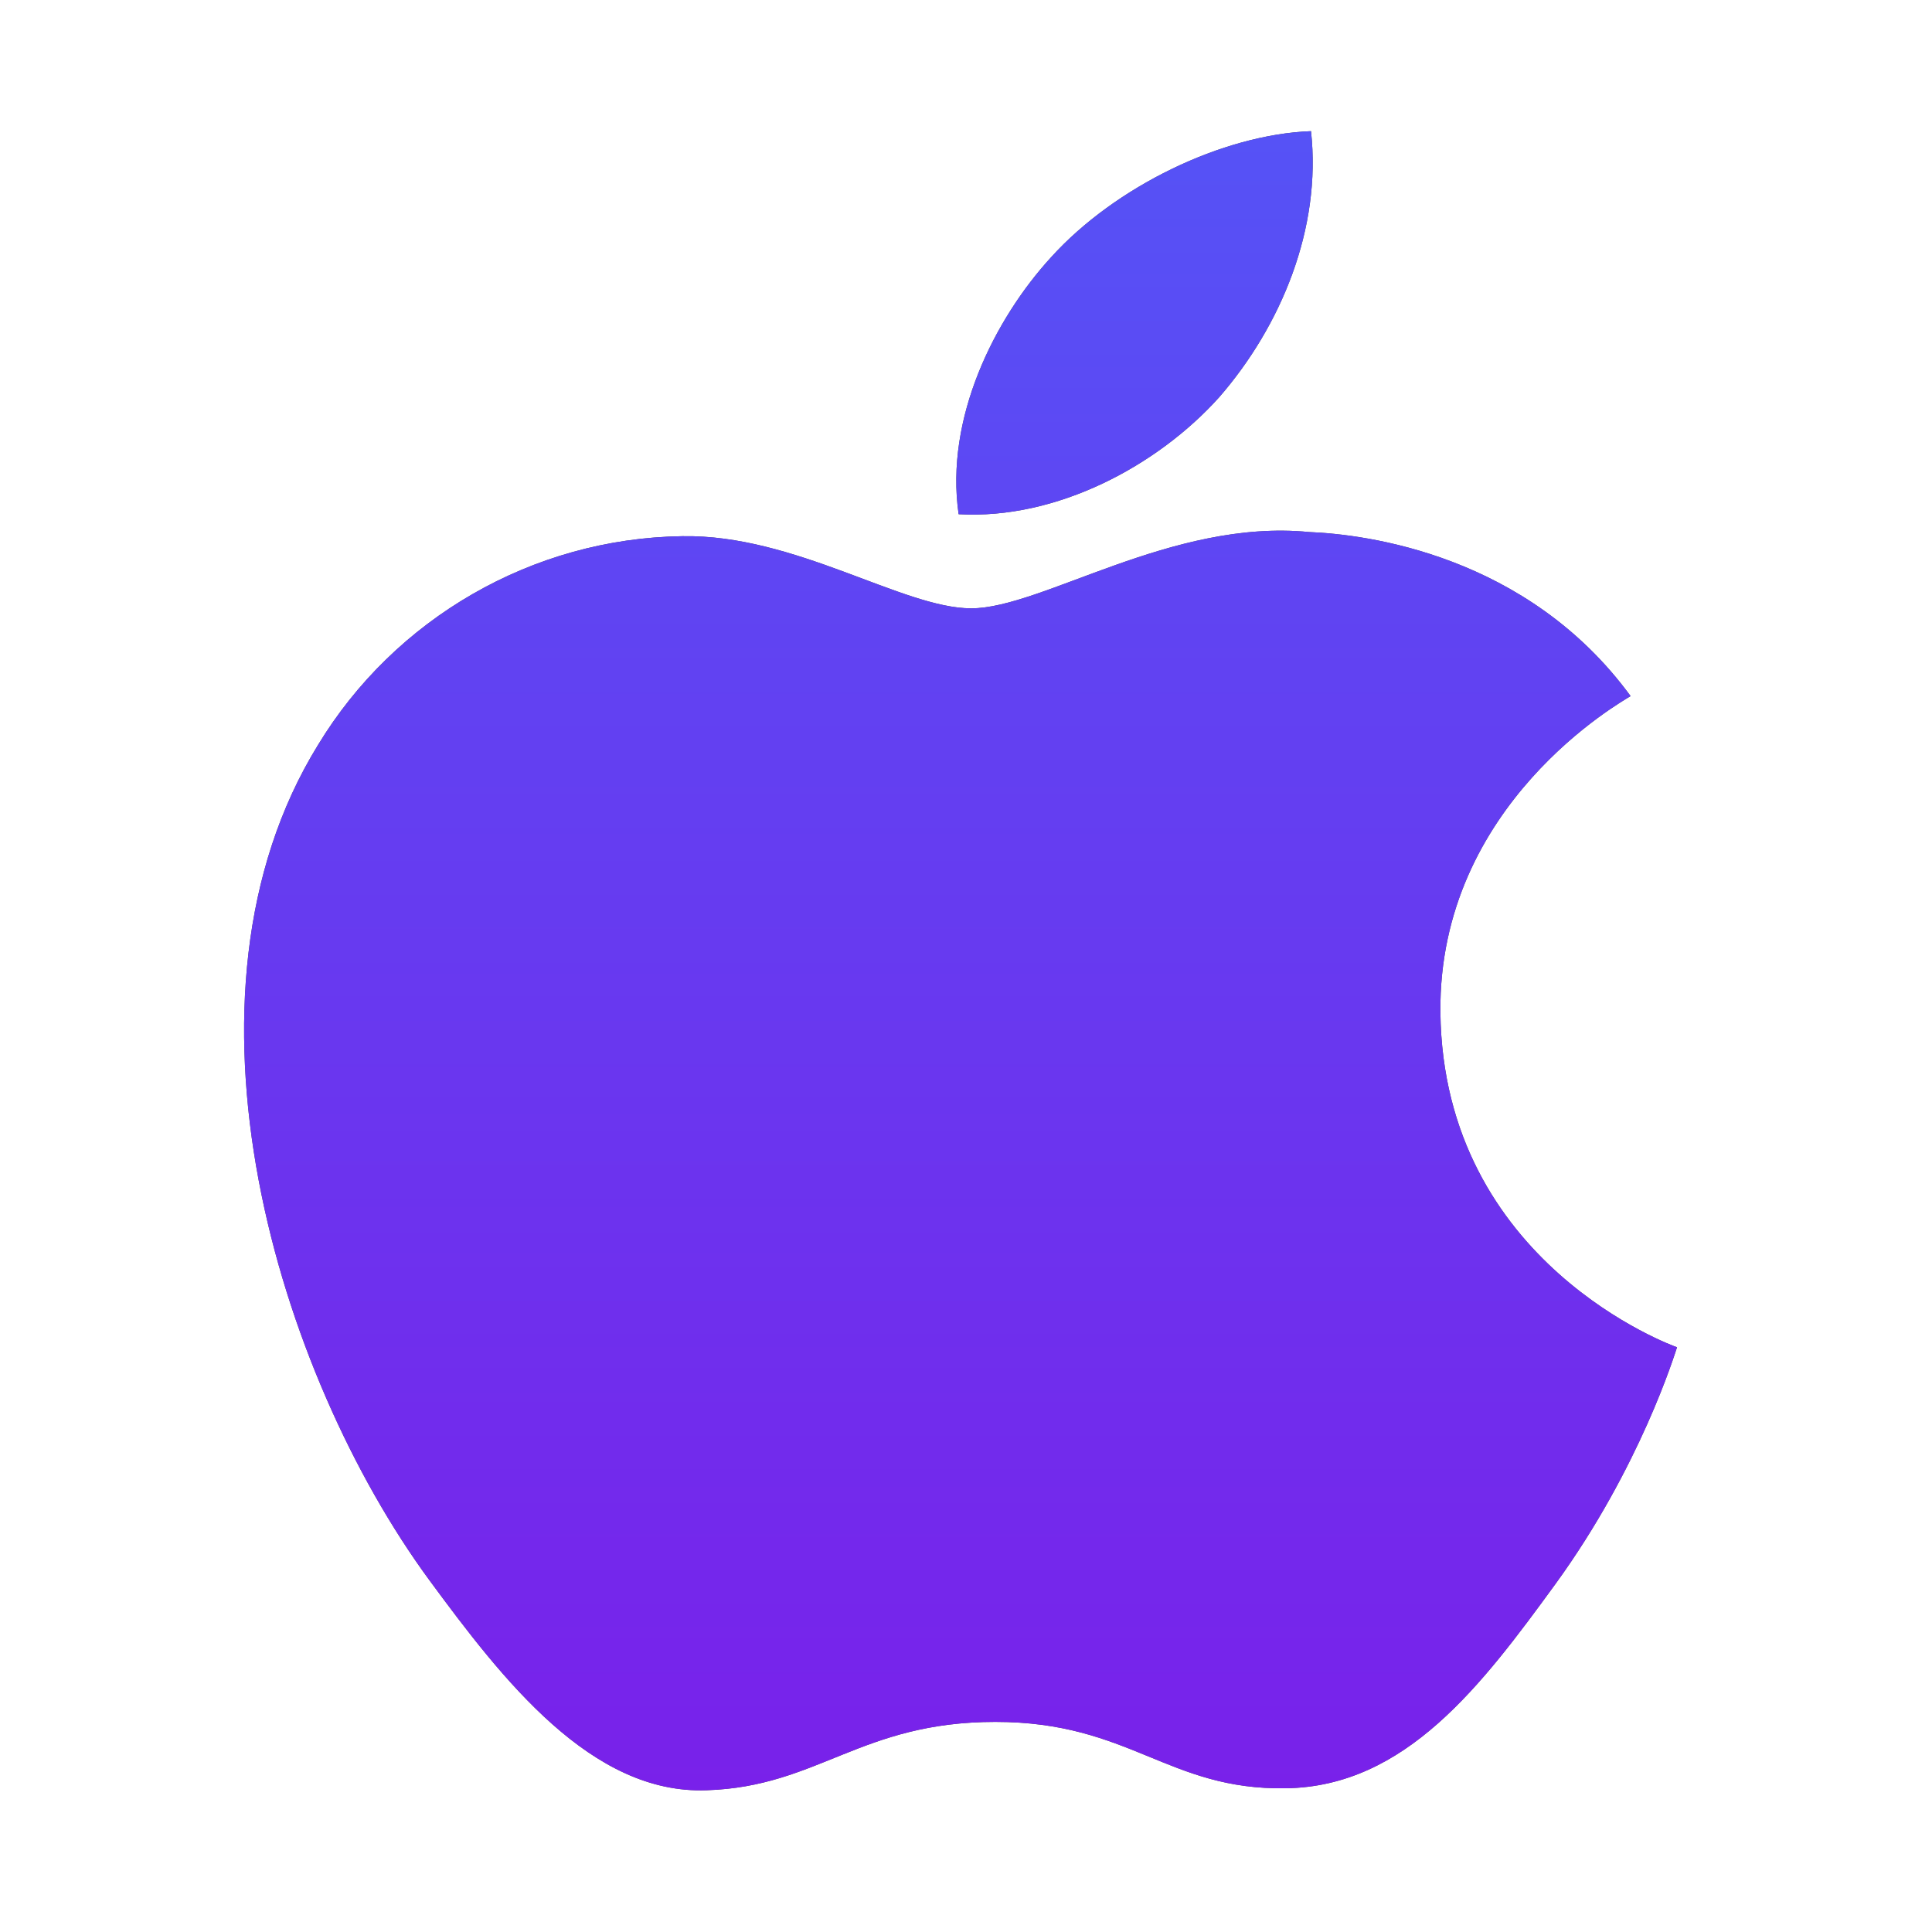
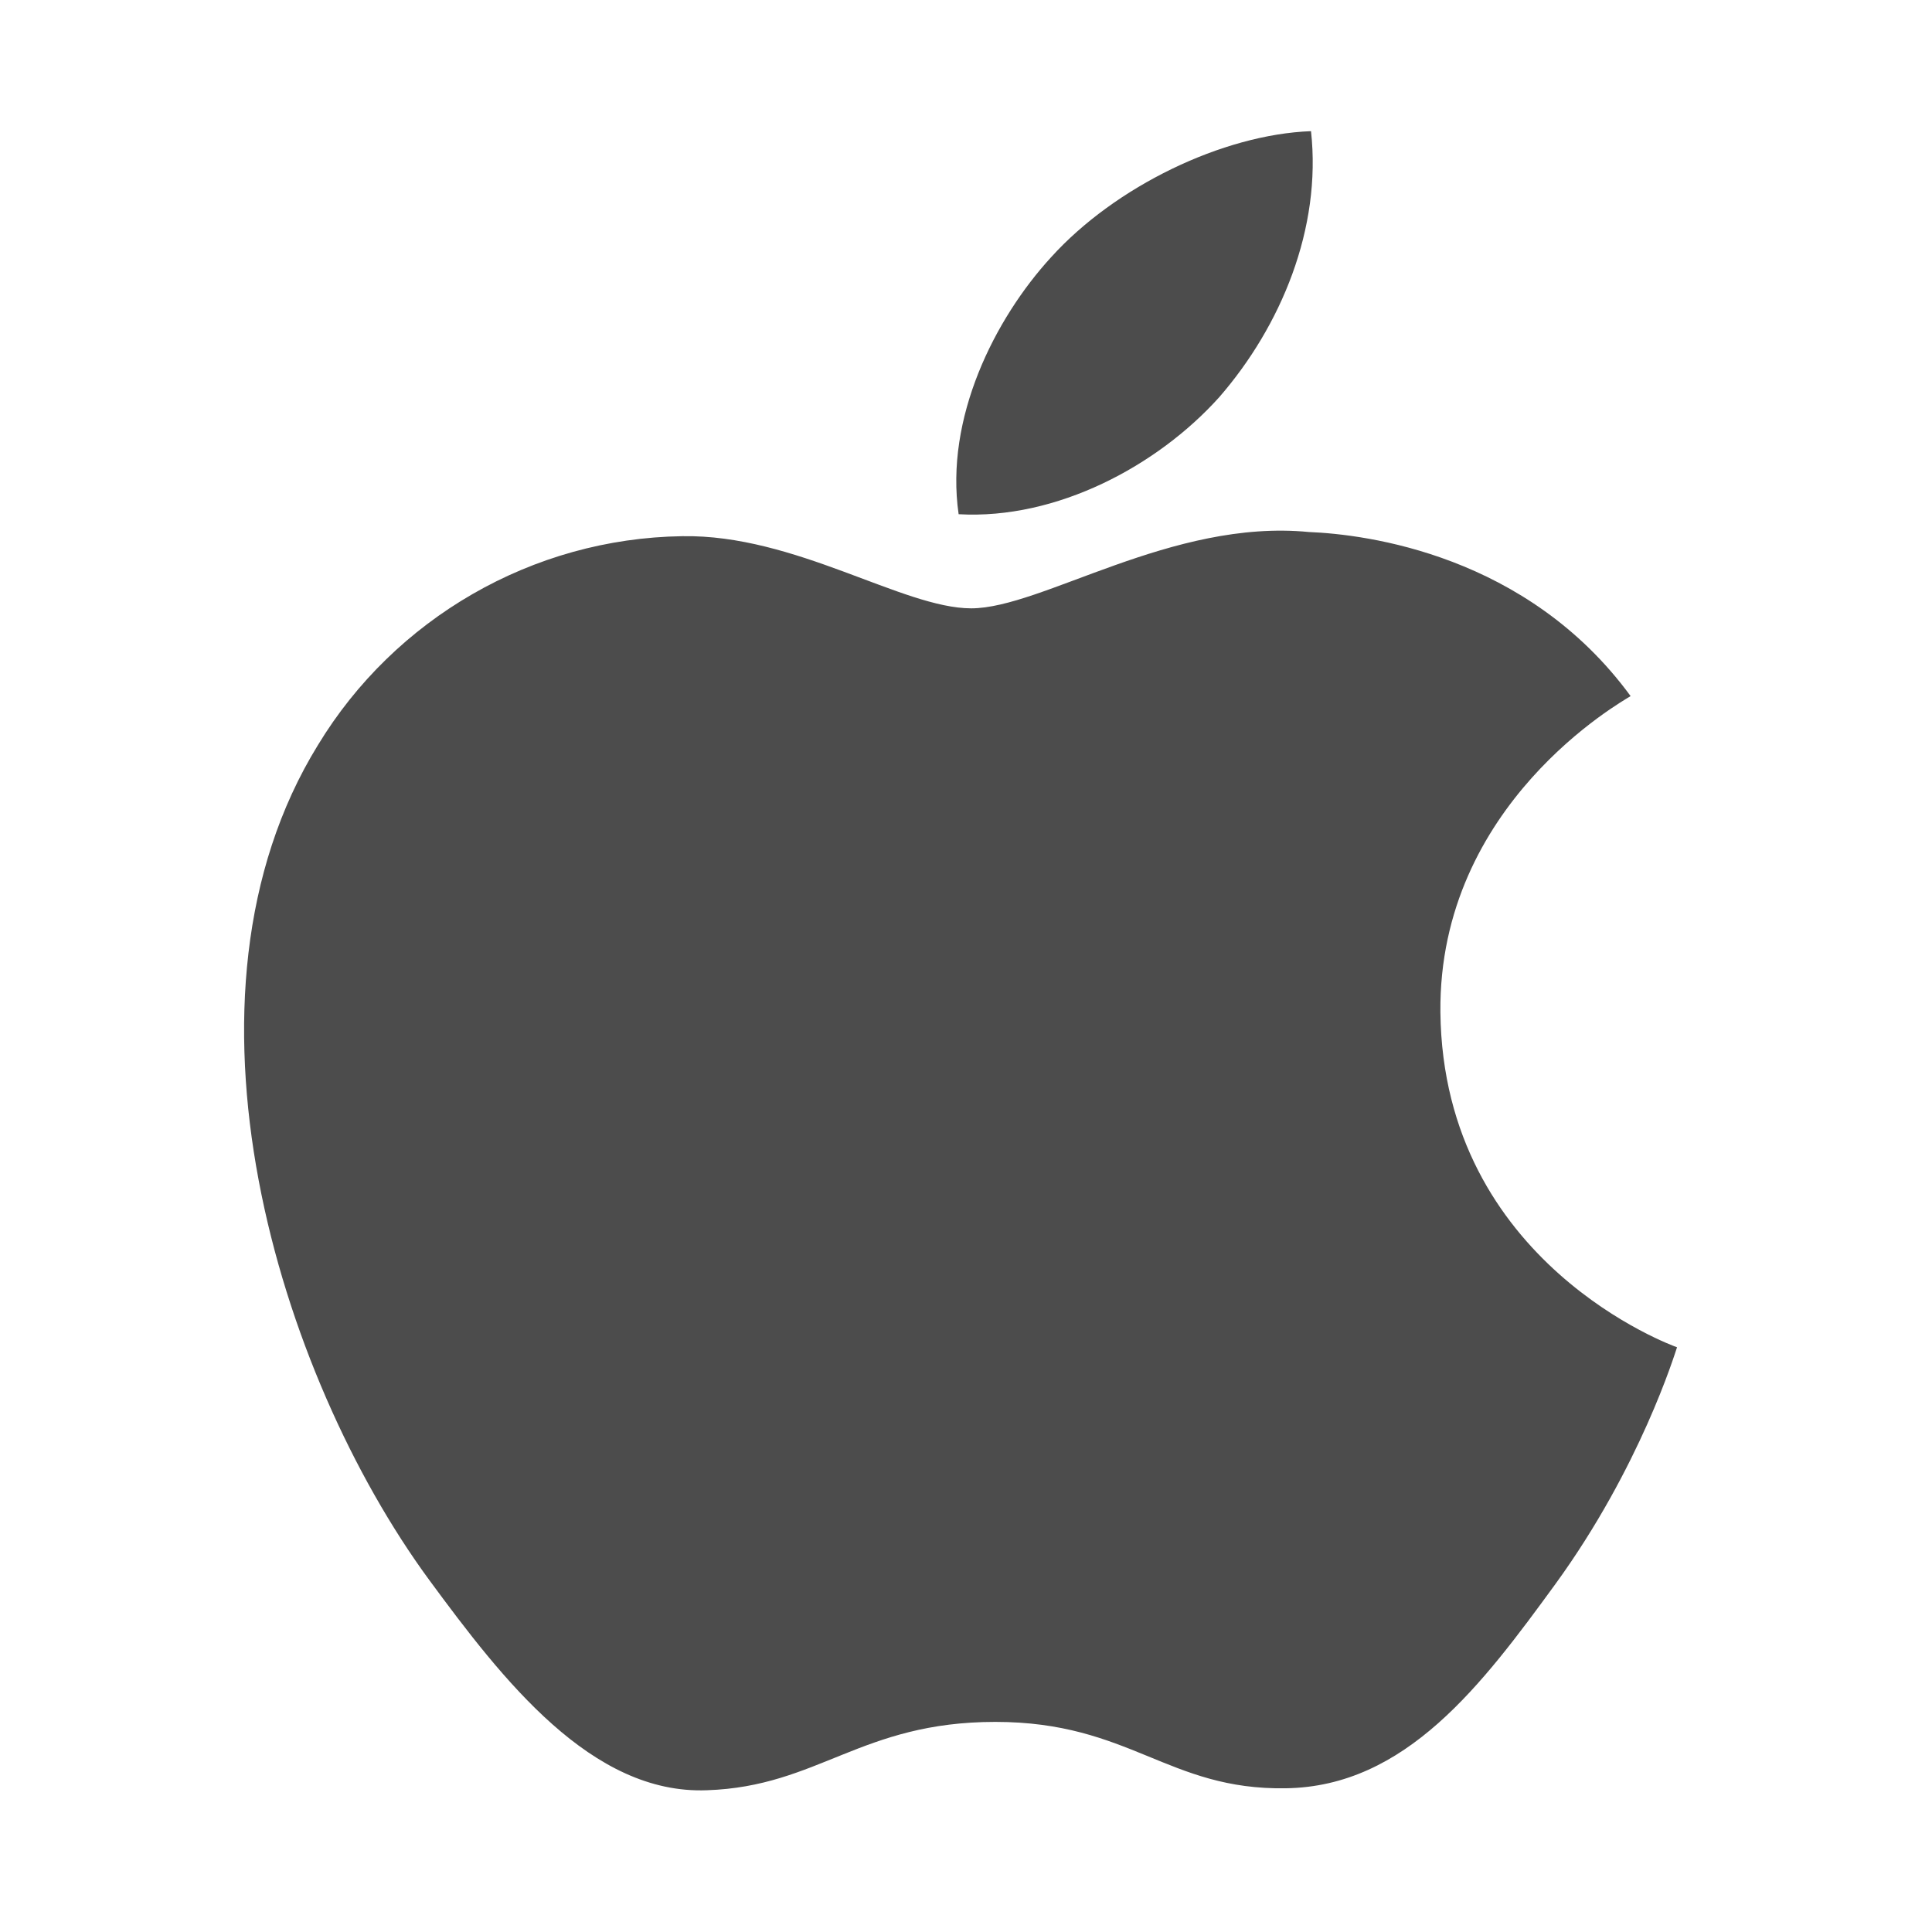
<svg xmlns="http://www.w3.org/2000/svg" width="64" height="64" viewBox="0 0 64 64" fill="none">
  <path d="M55.554 44.63C55.481 44.84 54.337 48.604 51.524 52.475C49.09 55.814 46.572 59.18 42.597 59.239C38.687 59.304 37.436 57.04 32.972 57.04C28.514 57.04 27.113 59.18 23.418 59.304C19.598 59.452 16.659 55.657 14.215 52.334C9.221 45.527 5.376 33.045 10.533 24.68C13.07 20.495 17.631 17.834 22.598 17.762C26.34 17.695 29.901 20.152 32.174 20.152C34.51 20.152 38.817 17.179 43.362 17.624C45.264 17.7 50.587 18.374 54.016 23.059C53.746 23.233 47.648 26.625 47.715 33.531C47.807 41.867 55.472 44.602 55.554 44.63ZM40.388 13.158C42.437 10.802 43.784 7.562 43.429 4.345C40.504 4.453 36.939 6.177 34.82 8.52C32.947 10.563 31.295 13.854 31.756 17.034C35.007 17.22 38.35 15.428 40.388 13.158Z" fill="#4C4C4C" />
-   <path d="M55.554 44.63C55.481 44.84 54.337 48.604 51.524 52.475C49.09 55.814 46.572 59.18 42.597 59.239C38.687 59.304 37.436 57.04 32.972 57.04C28.514 57.04 27.113 59.18 23.418 59.304C19.598 59.452 16.659 55.657 14.215 52.334C9.221 45.527 5.376 33.045 10.533 24.68C13.07 20.495 17.631 17.834 22.598 17.762C26.34 17.695 29.901 20.152 32.174 20.152C34.51 20.152 38.817 17.179 43.362 17.624C45.264 17.7 50.587 18.374 54.016 23.059C53.746 23.233 47.648 26.625 47.715 33.531C47.807 41.867 55.472 44.602 55.554 44.63ZM40.388 13.158C42.437 10.802 43.784 7.562 43.429 4.345C40.504 4.453 36.939 6.177 34.82 8.52C32.947 10.563 31.295 13.854 31.756 17.034C35.007 17.22 38.35 15.428 40.388 13.158Z" fill="url(#paint0_linear_1835_975)" />
  <defs>
    <linearGradient id="paint0_linear_1835_975" x1="31.82" y1="-38.065" x2="31.82" y2="59.308" gradientUnits="userSpaceOnUse">
      <stop stop-color="#3A78FF" />
      <stop offset="1" stop-color="#7921EA" />
    </linearGradient>
  </defs>
</svg>